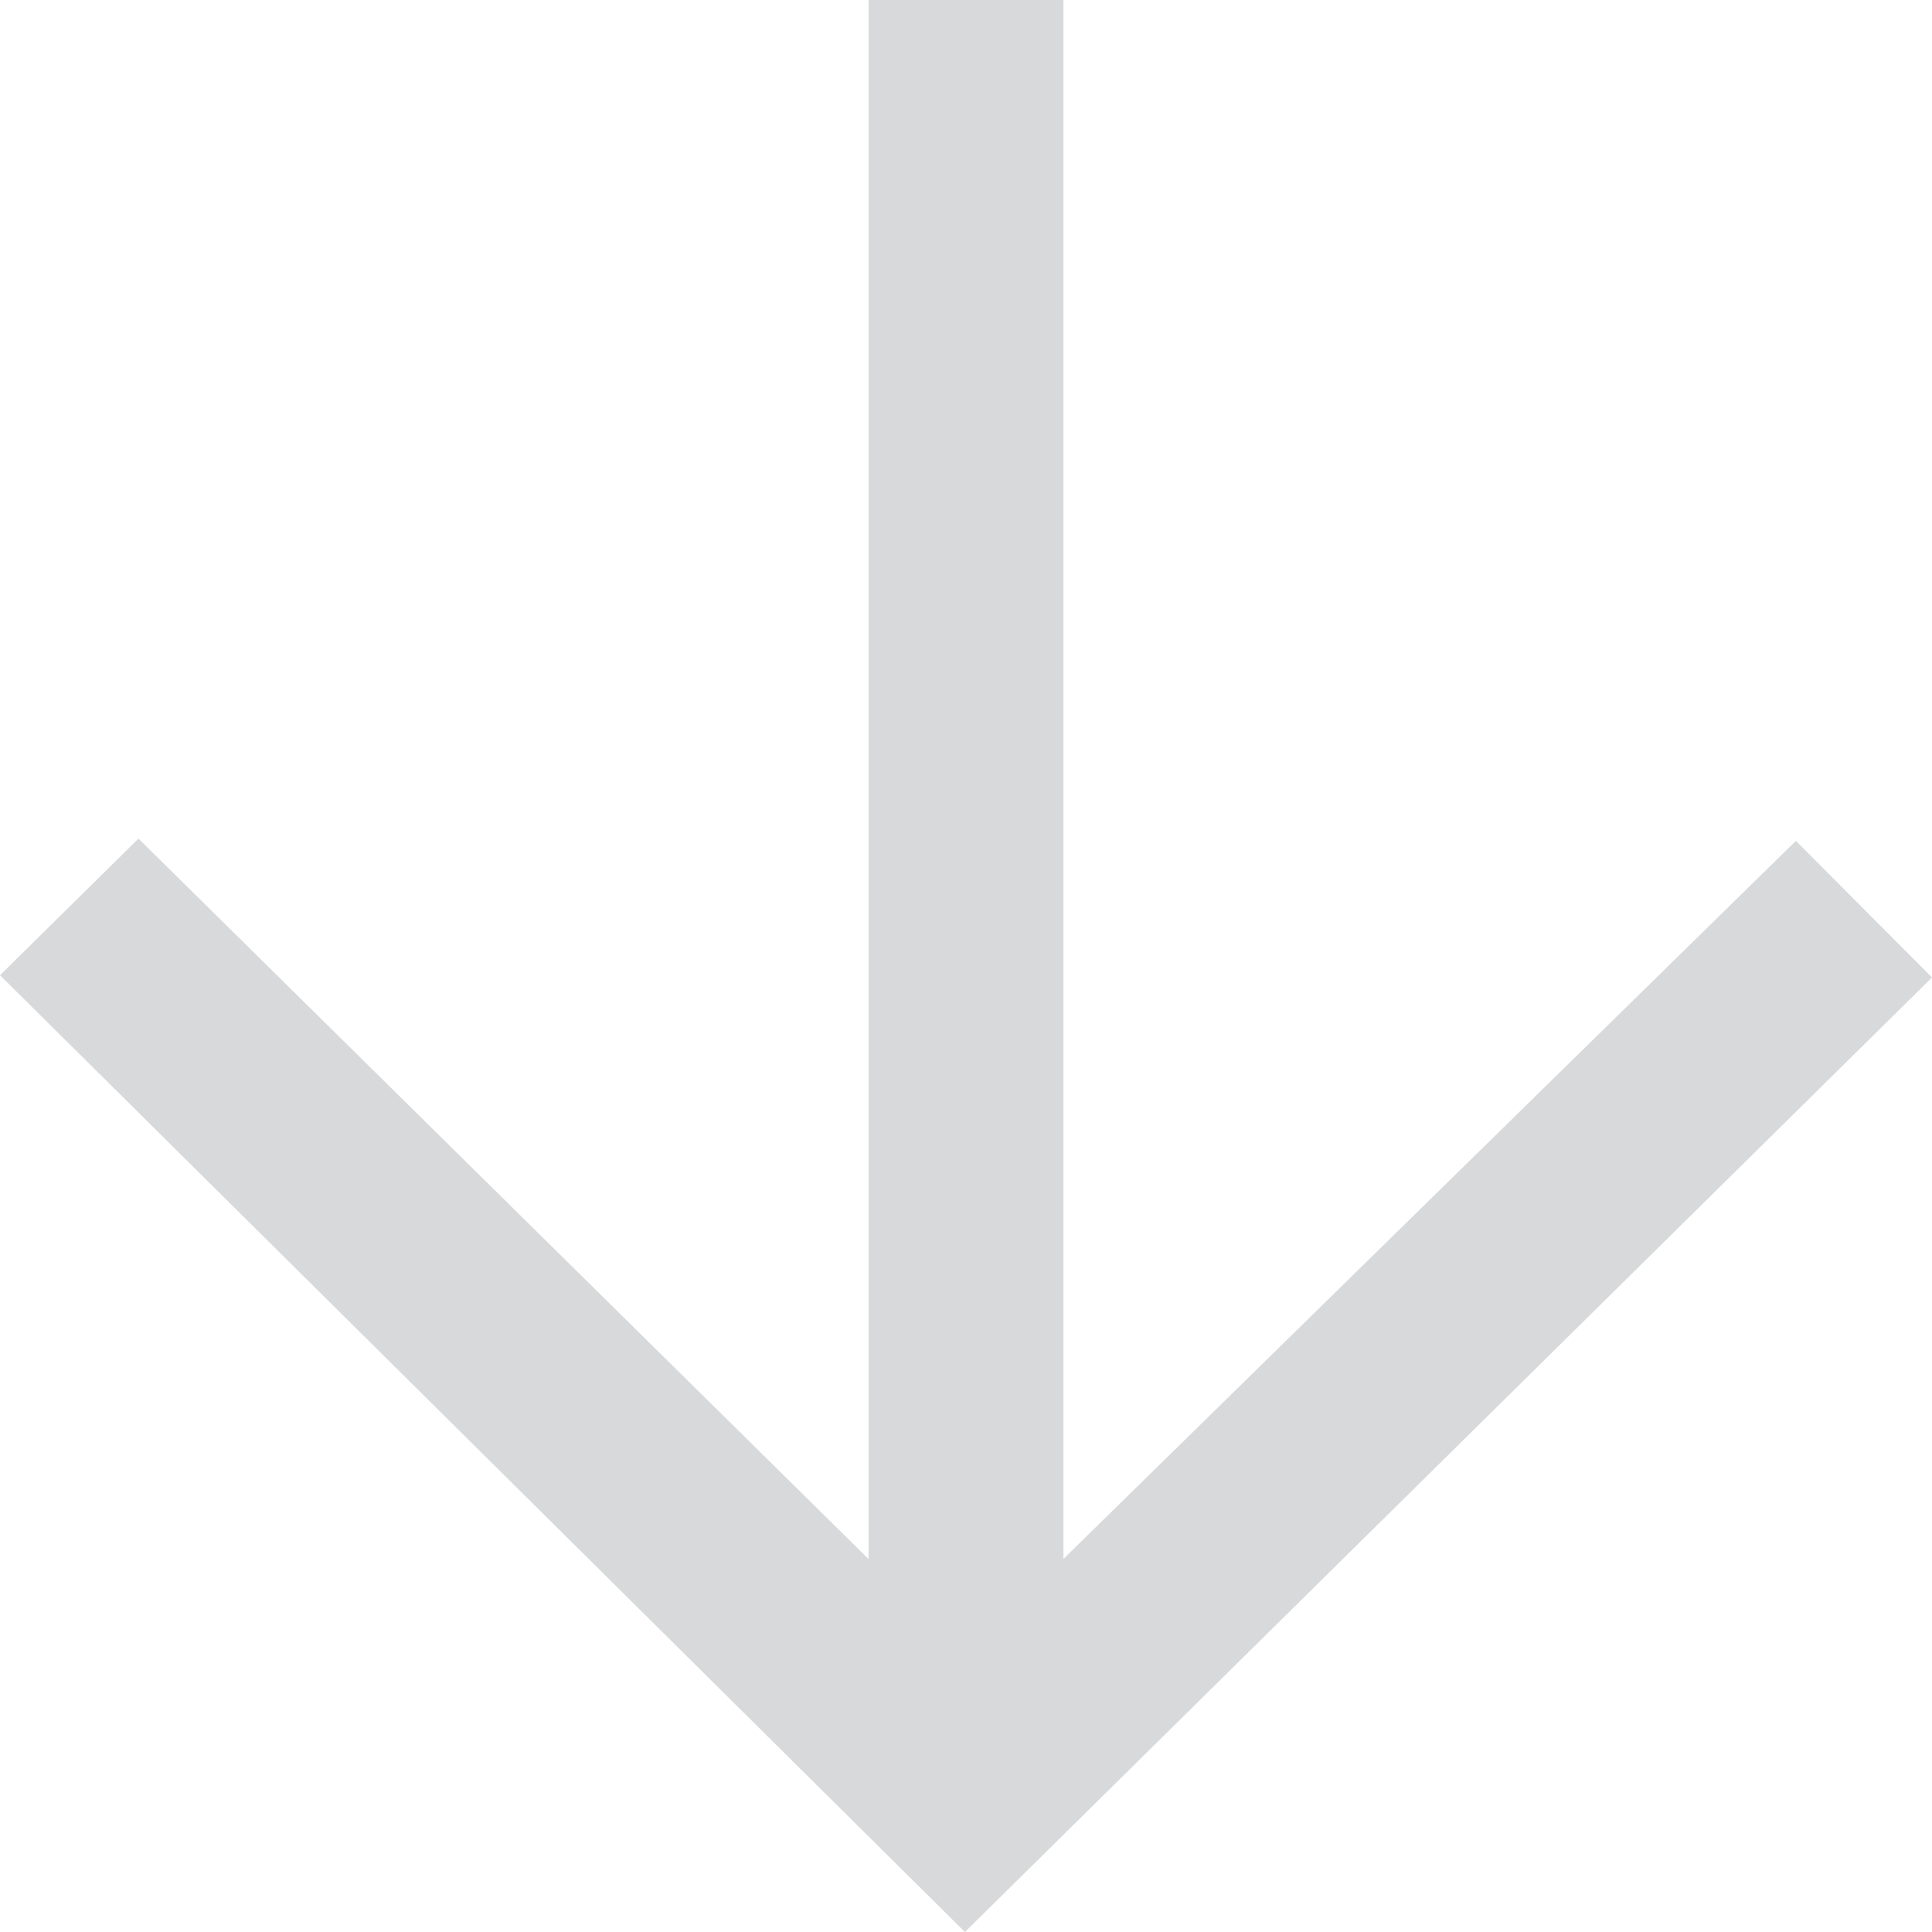
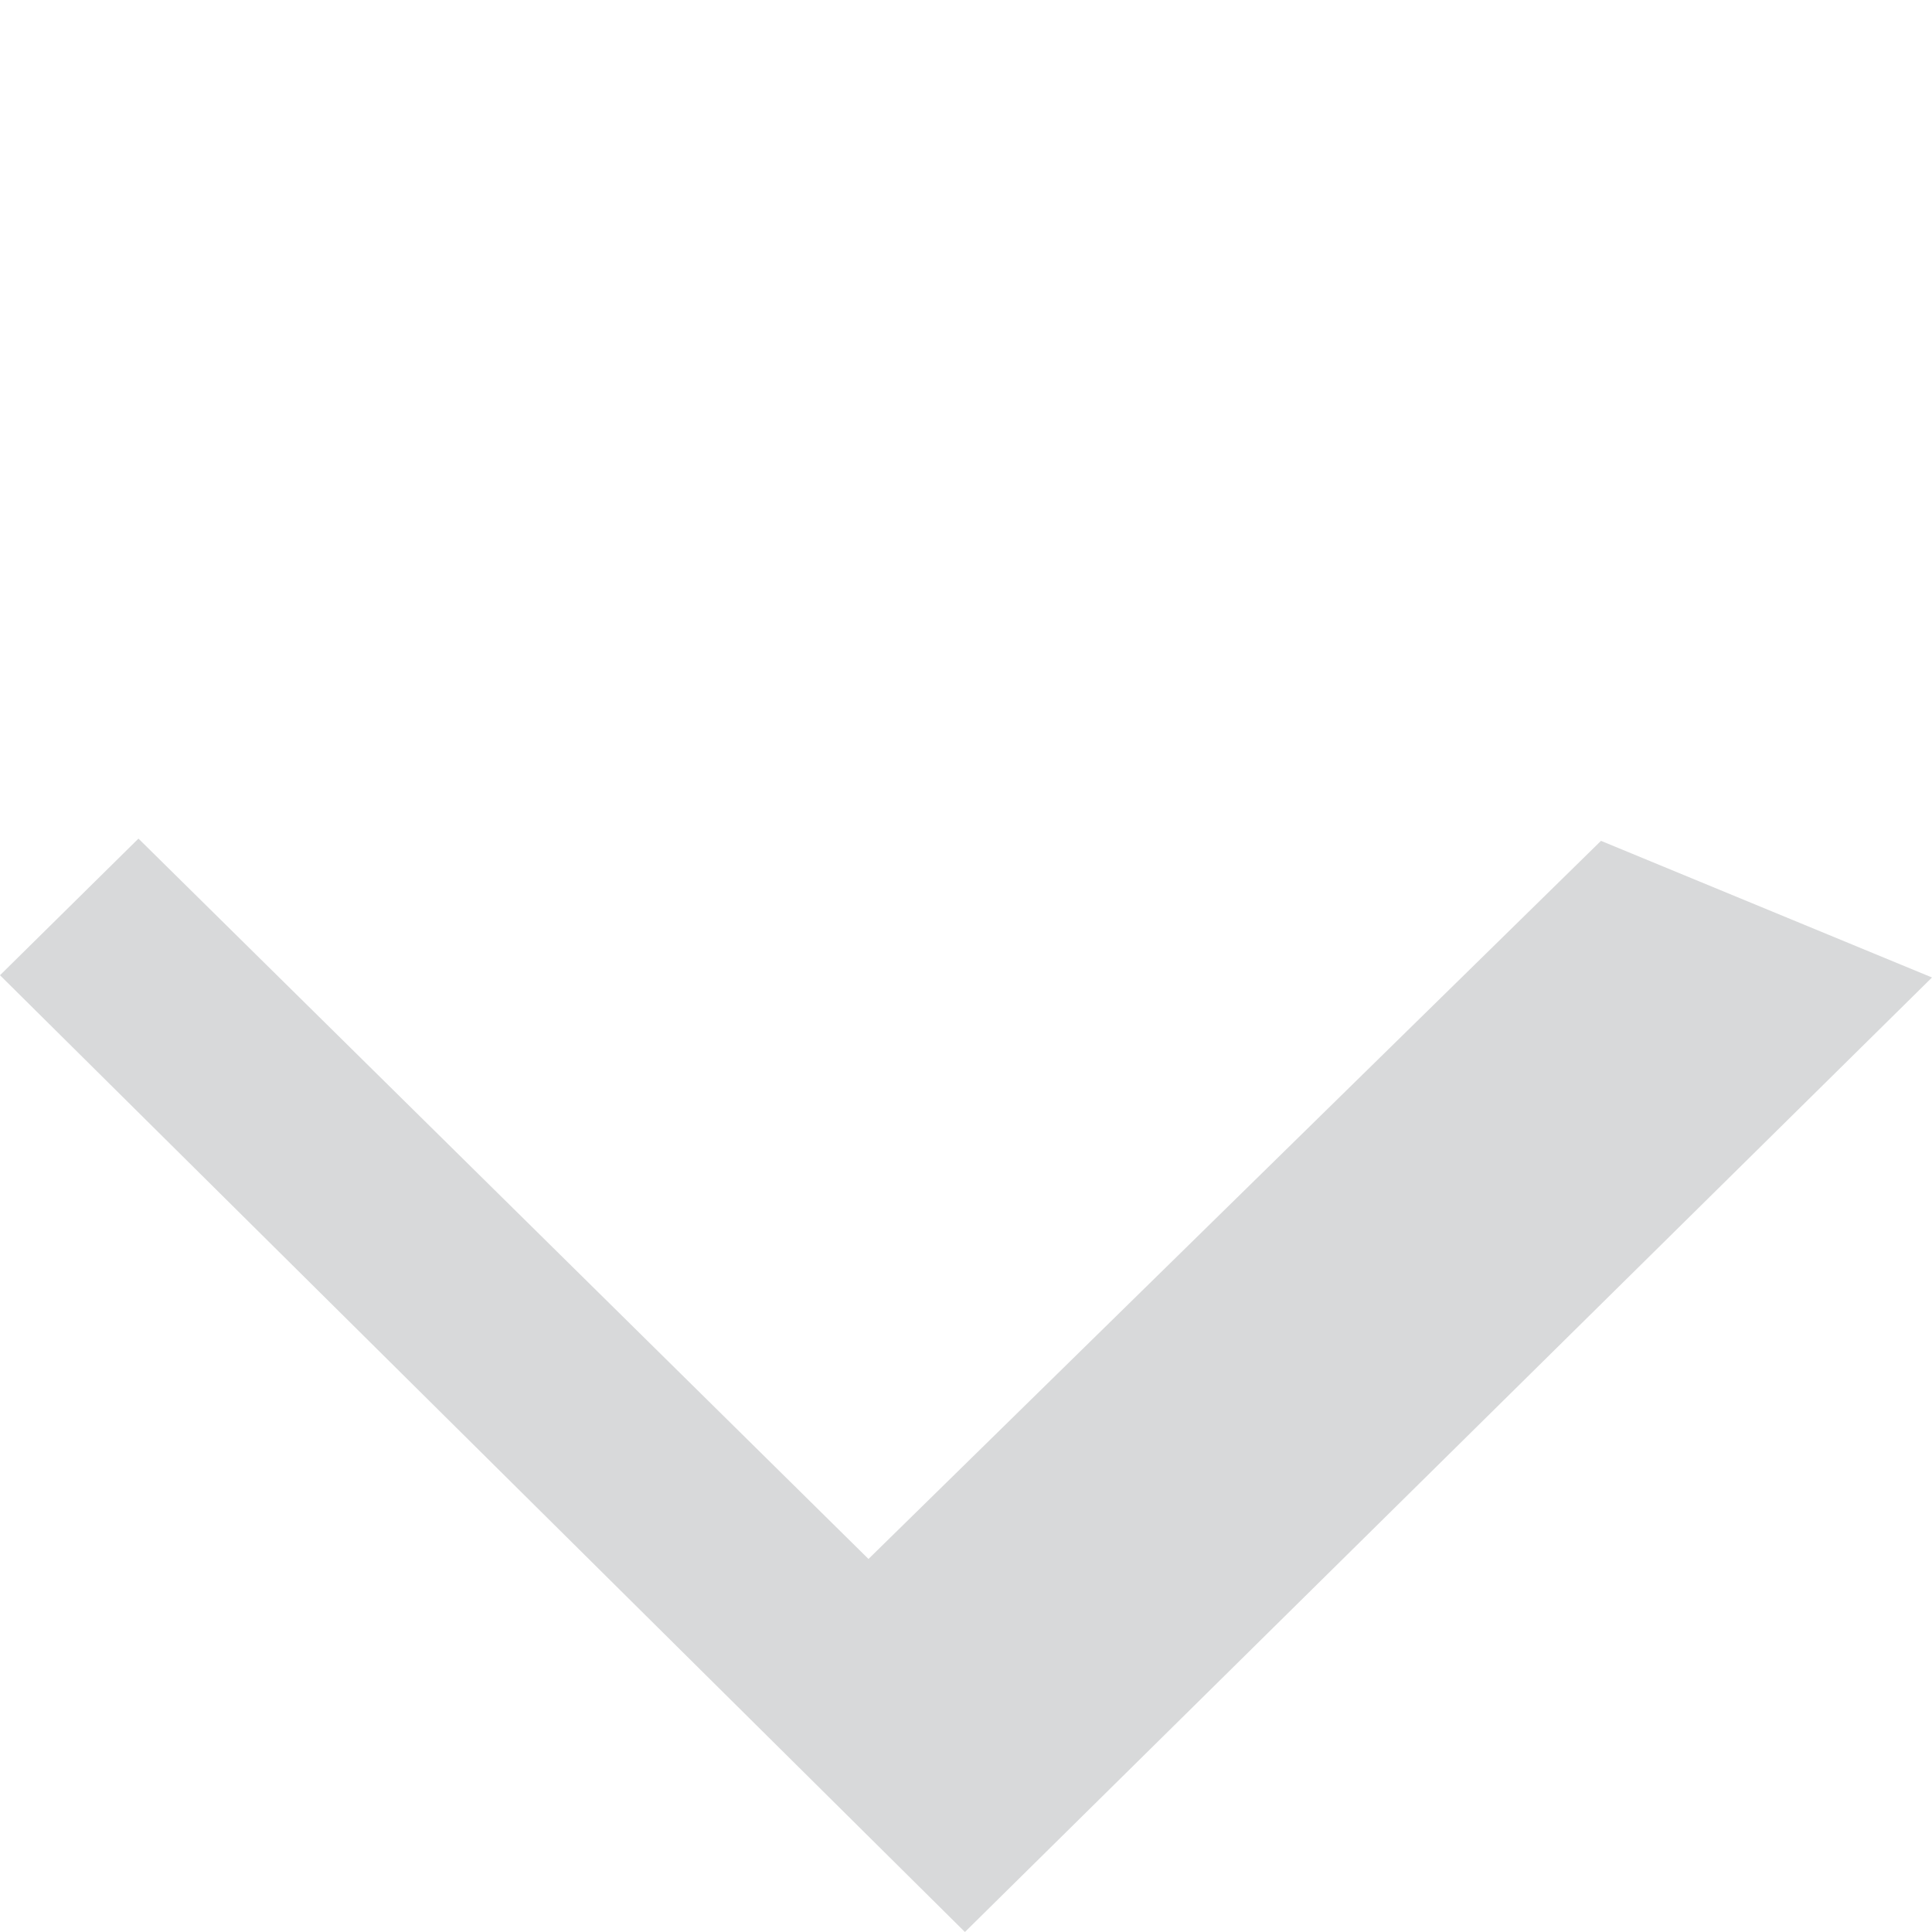
<svg xmlns="http://www.w3.org/2000/svg" width="18" height="18" viewBox="0 0 18 18">
-   <path fill="#D8D9DA" d="M8.092 0h1.816v14.524l6.824-6.69L18 9.107 8.99 18 0 9.086l1.29-1.273 6.802 6.712V0z" />
+   <path fill="#D8D9DA" d="M8.092 0v14.524l6.824-6.69L18 9.107 8.99 18 0 9.086l1.29-1.273 6.802 6.712V0z" />
</svg>